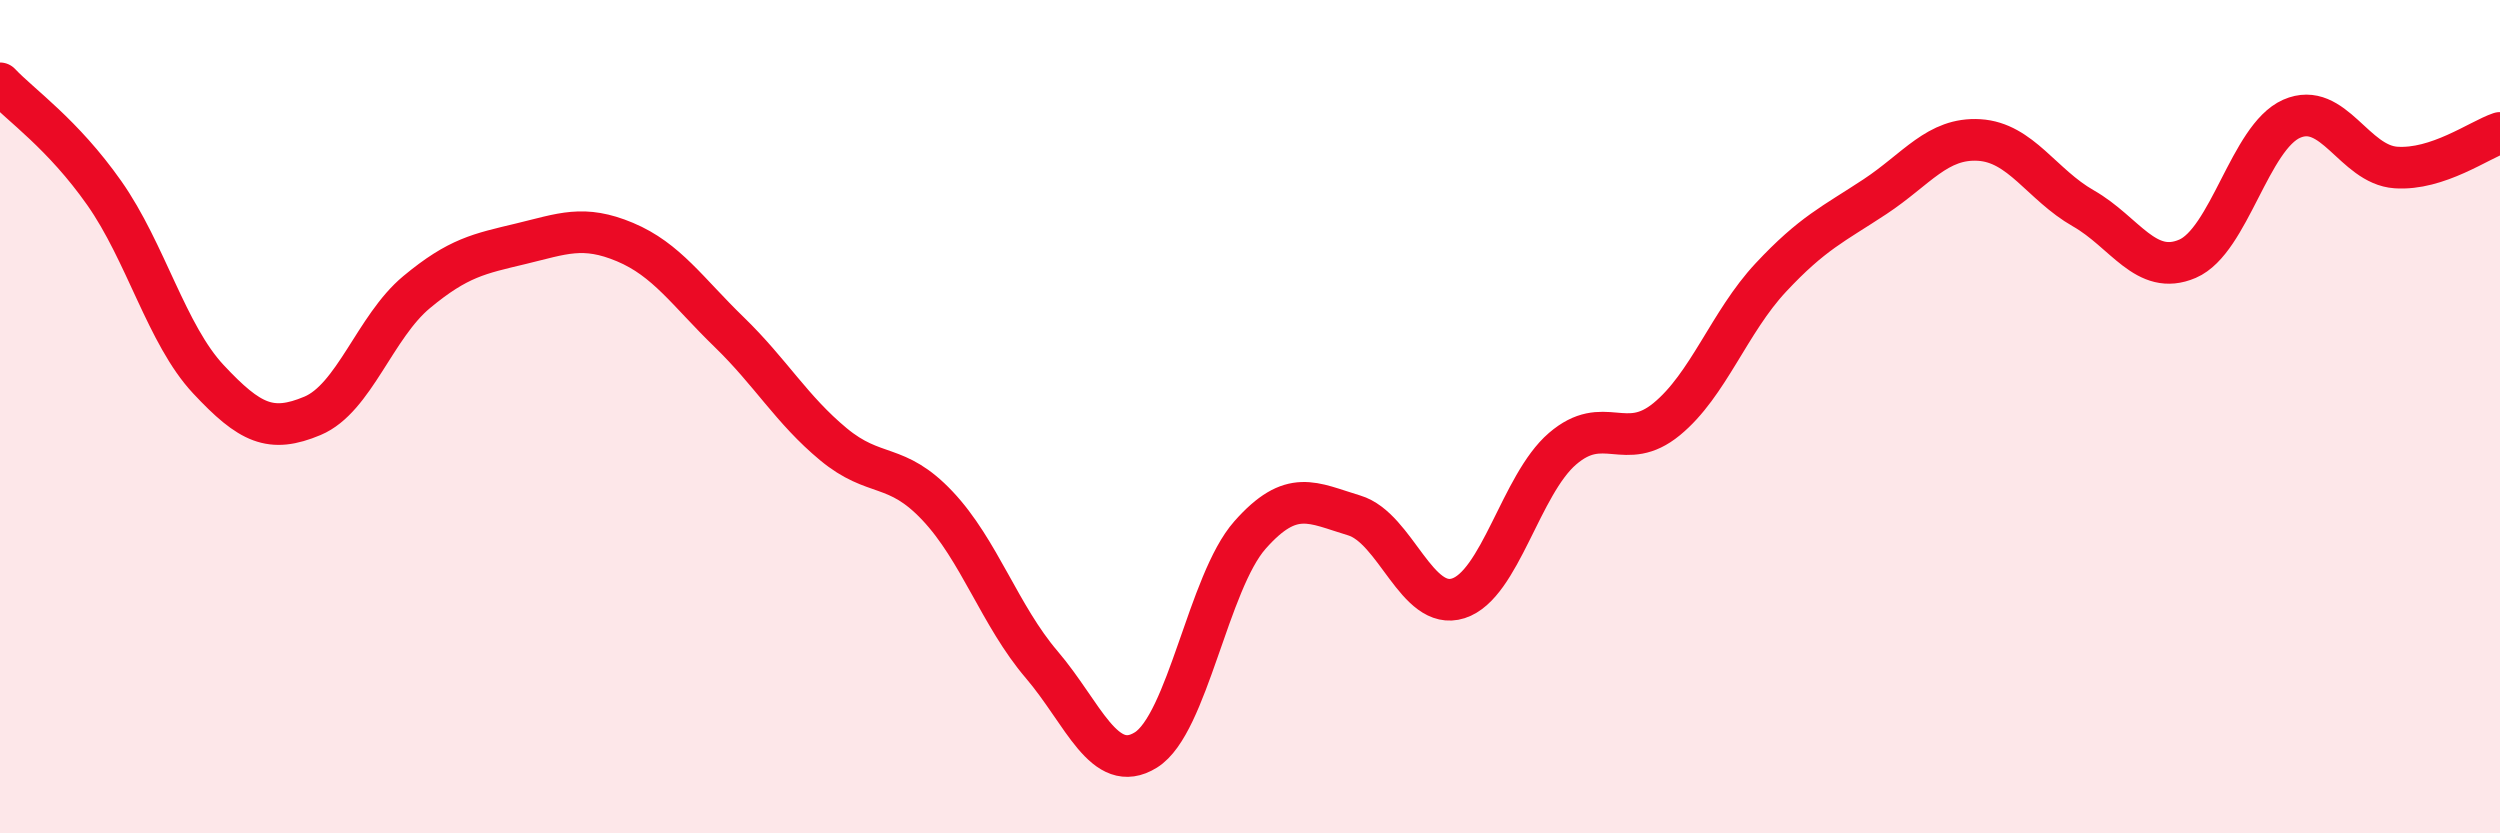
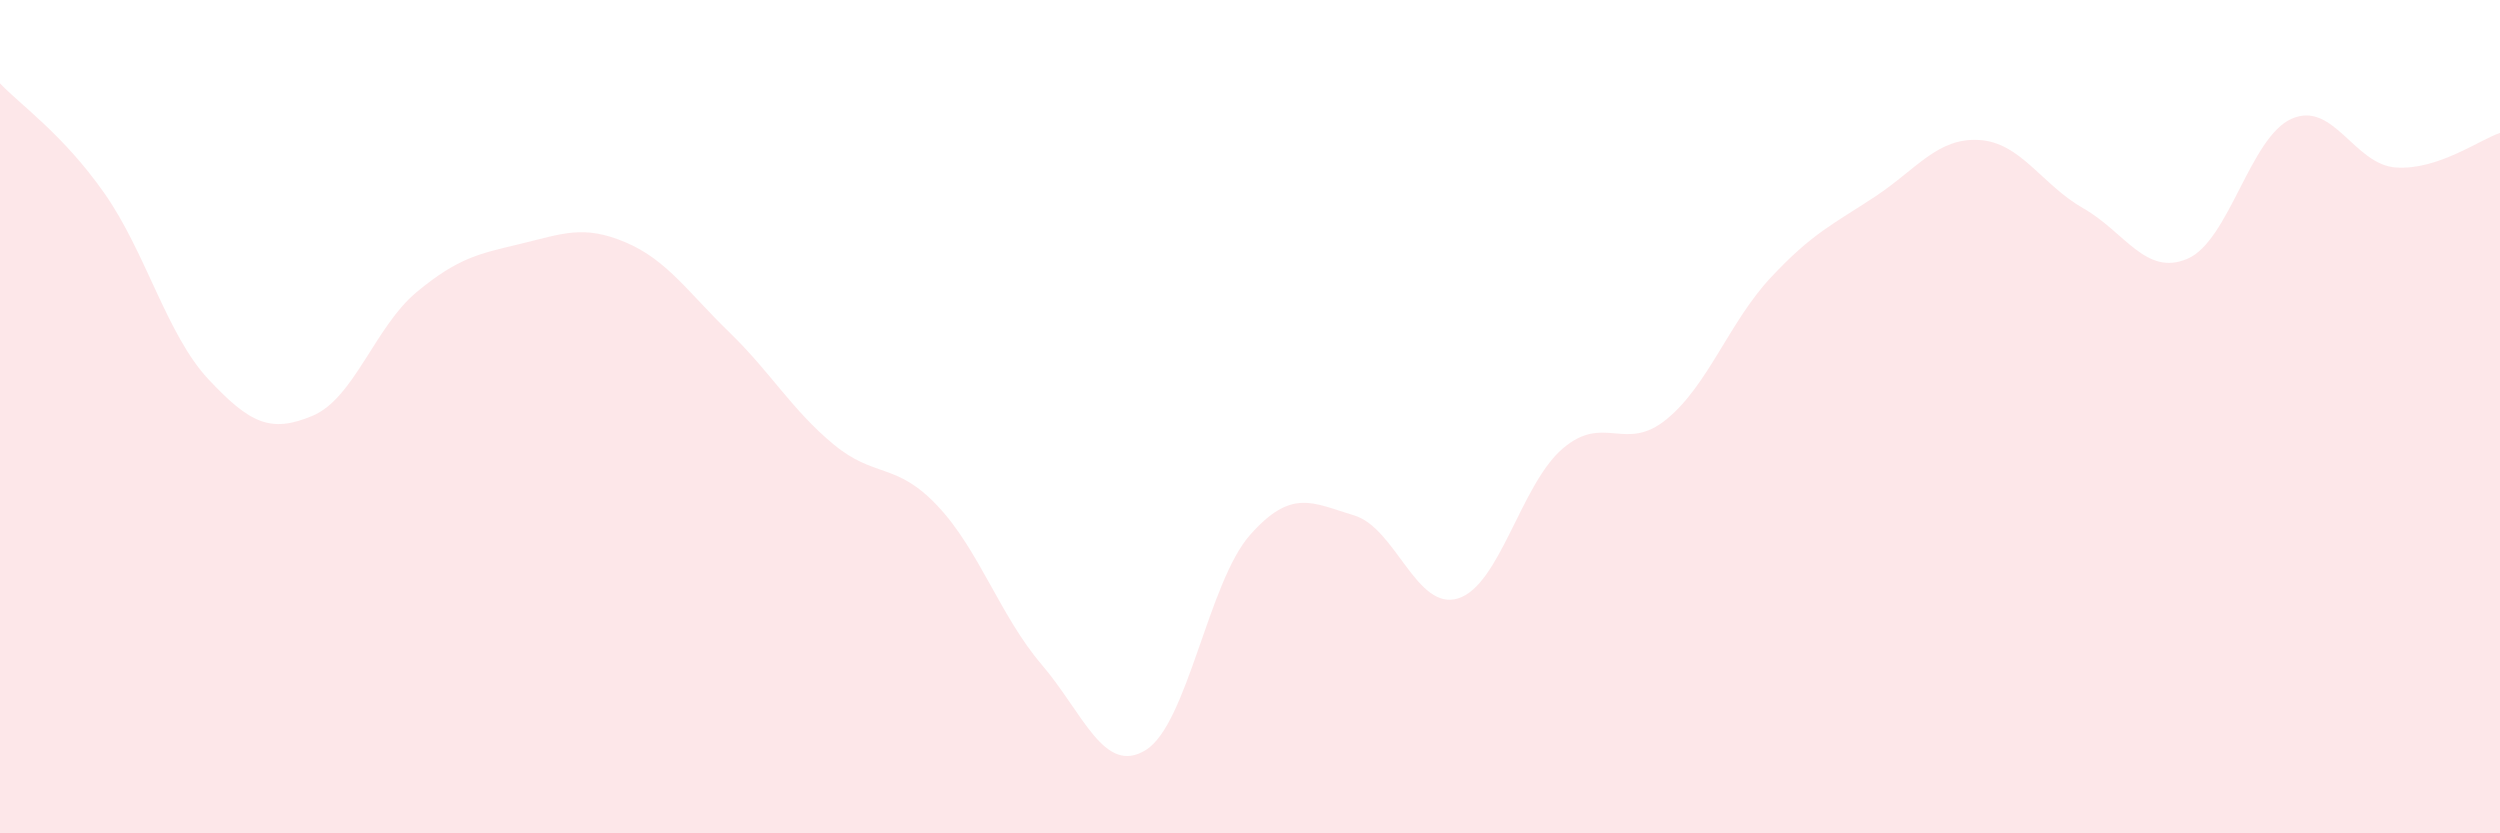
<svg xmlns="http://www.w3.org/2000/svg" width="60" height="20" viewBox="0 0 60 20">
  <path d="M 0,2 C 0.5,2.53 1.5,3.21 2.5,4.63 C 3.5,6.05 4,8.03 5,9.1 C 6,10.17 6.5,10.4 7.5,9.98 C 8.5,9.56 9,7.84 10,7.01 C 11,6.18 11.5,6.09 12.5,5.85 C 13.5,5.61 14,5.39 15,5.81 C 16,6.23 16.5,7 17.5,7.97 C 18.5,8.94 19,9.83 20,10.66 C 21,11.49 21.5,11.08 22.5,12.14 C 23.5,13.2 24,14.78 25,15.95 C 26,17.12 26.5,18.62 27.5,18 C 28.5,17.38 29,13.97 30,12.84 C 31,11.71 31.5,12.07 32.5,12.37 C 33.5,12.67 34,14.68 35,14.36 C 36,14.04 36.5,11.63 37.5,10.77 C 38.5,9.91 39,10.88 40,10.06 C 41,9.24 41.5,7.73 42.5,6.66 C 43.5,5.59 44,5.38 45,4.72 C 46,4.06 46.5,3.3 47.5,3.36 C 48.5,3.42 49,4.43 50,5 C 51,5.57 51.5,6.64 52.5,6.21 C 53.5,5.78 54,3.29 55,2.85 C 56,2.41 56.5,3.95 57.5,4.02 C 58.5,4.09 59.5,3.36 60,3.19L60 20L0 20Z" fill="#EB0A25" opacity="0.1" stroke-linecap="round" stroke-linejoin="round" />
-   <path d="M 0,2 C 0.5,2.53 1.5,3.21 2.5,4.63 C 3.5,6.05 4,8.03 5,9.1 C 6,10.17 6.5,10.4 7.5,9.98 C 8.5,9.56 9,7.84 10,7.01 C 11,6.18 11.5,6.09 12.5,5.85 C 13.5,5.61 14,5.39 15,5.81 C 16,6.23 16.5,7 17.5,7.97 C 18.5,8.94 19,9.83 20,10.66 C 21,11.49 21.5,11.08 22.5,12.14 C 23.5,13.2 24,14.78 25,15.95 C 26,17.12 26.5,18.62 27.5,18 C 28.5,17.38 29,13.97 30,12.84 C 31,11.71 31.5,12.07 32.5,12.37 C 33.5,12.67 34,14.68 35,14.36 C 36,14.04 36.5,11.63 37.5,10.77 C 38.5,9.91 39,10.88 40,10.06 C 41,9.24 41.5,7.73 42.5,6.66 C 43.5,5.59 44,5.38 45,4.72 C 46,4.06 46.5,3.3 47.5,3.36 C 48.5,3.42 49,4.43 50,5 C 51,5.57 51.5,6.64 52.5,6.21 C 53.5,5.78 54,3.29 55,2.85 C 56,2.41 56.5,3.95 57.5,4.02 C 58.5,4.09 59.5,3.36 60,3.19" stroke="#EB0A25" stroke-width="1" fill="none" stroke-linecap="round" stroke-linejoin="round" />
</svg>